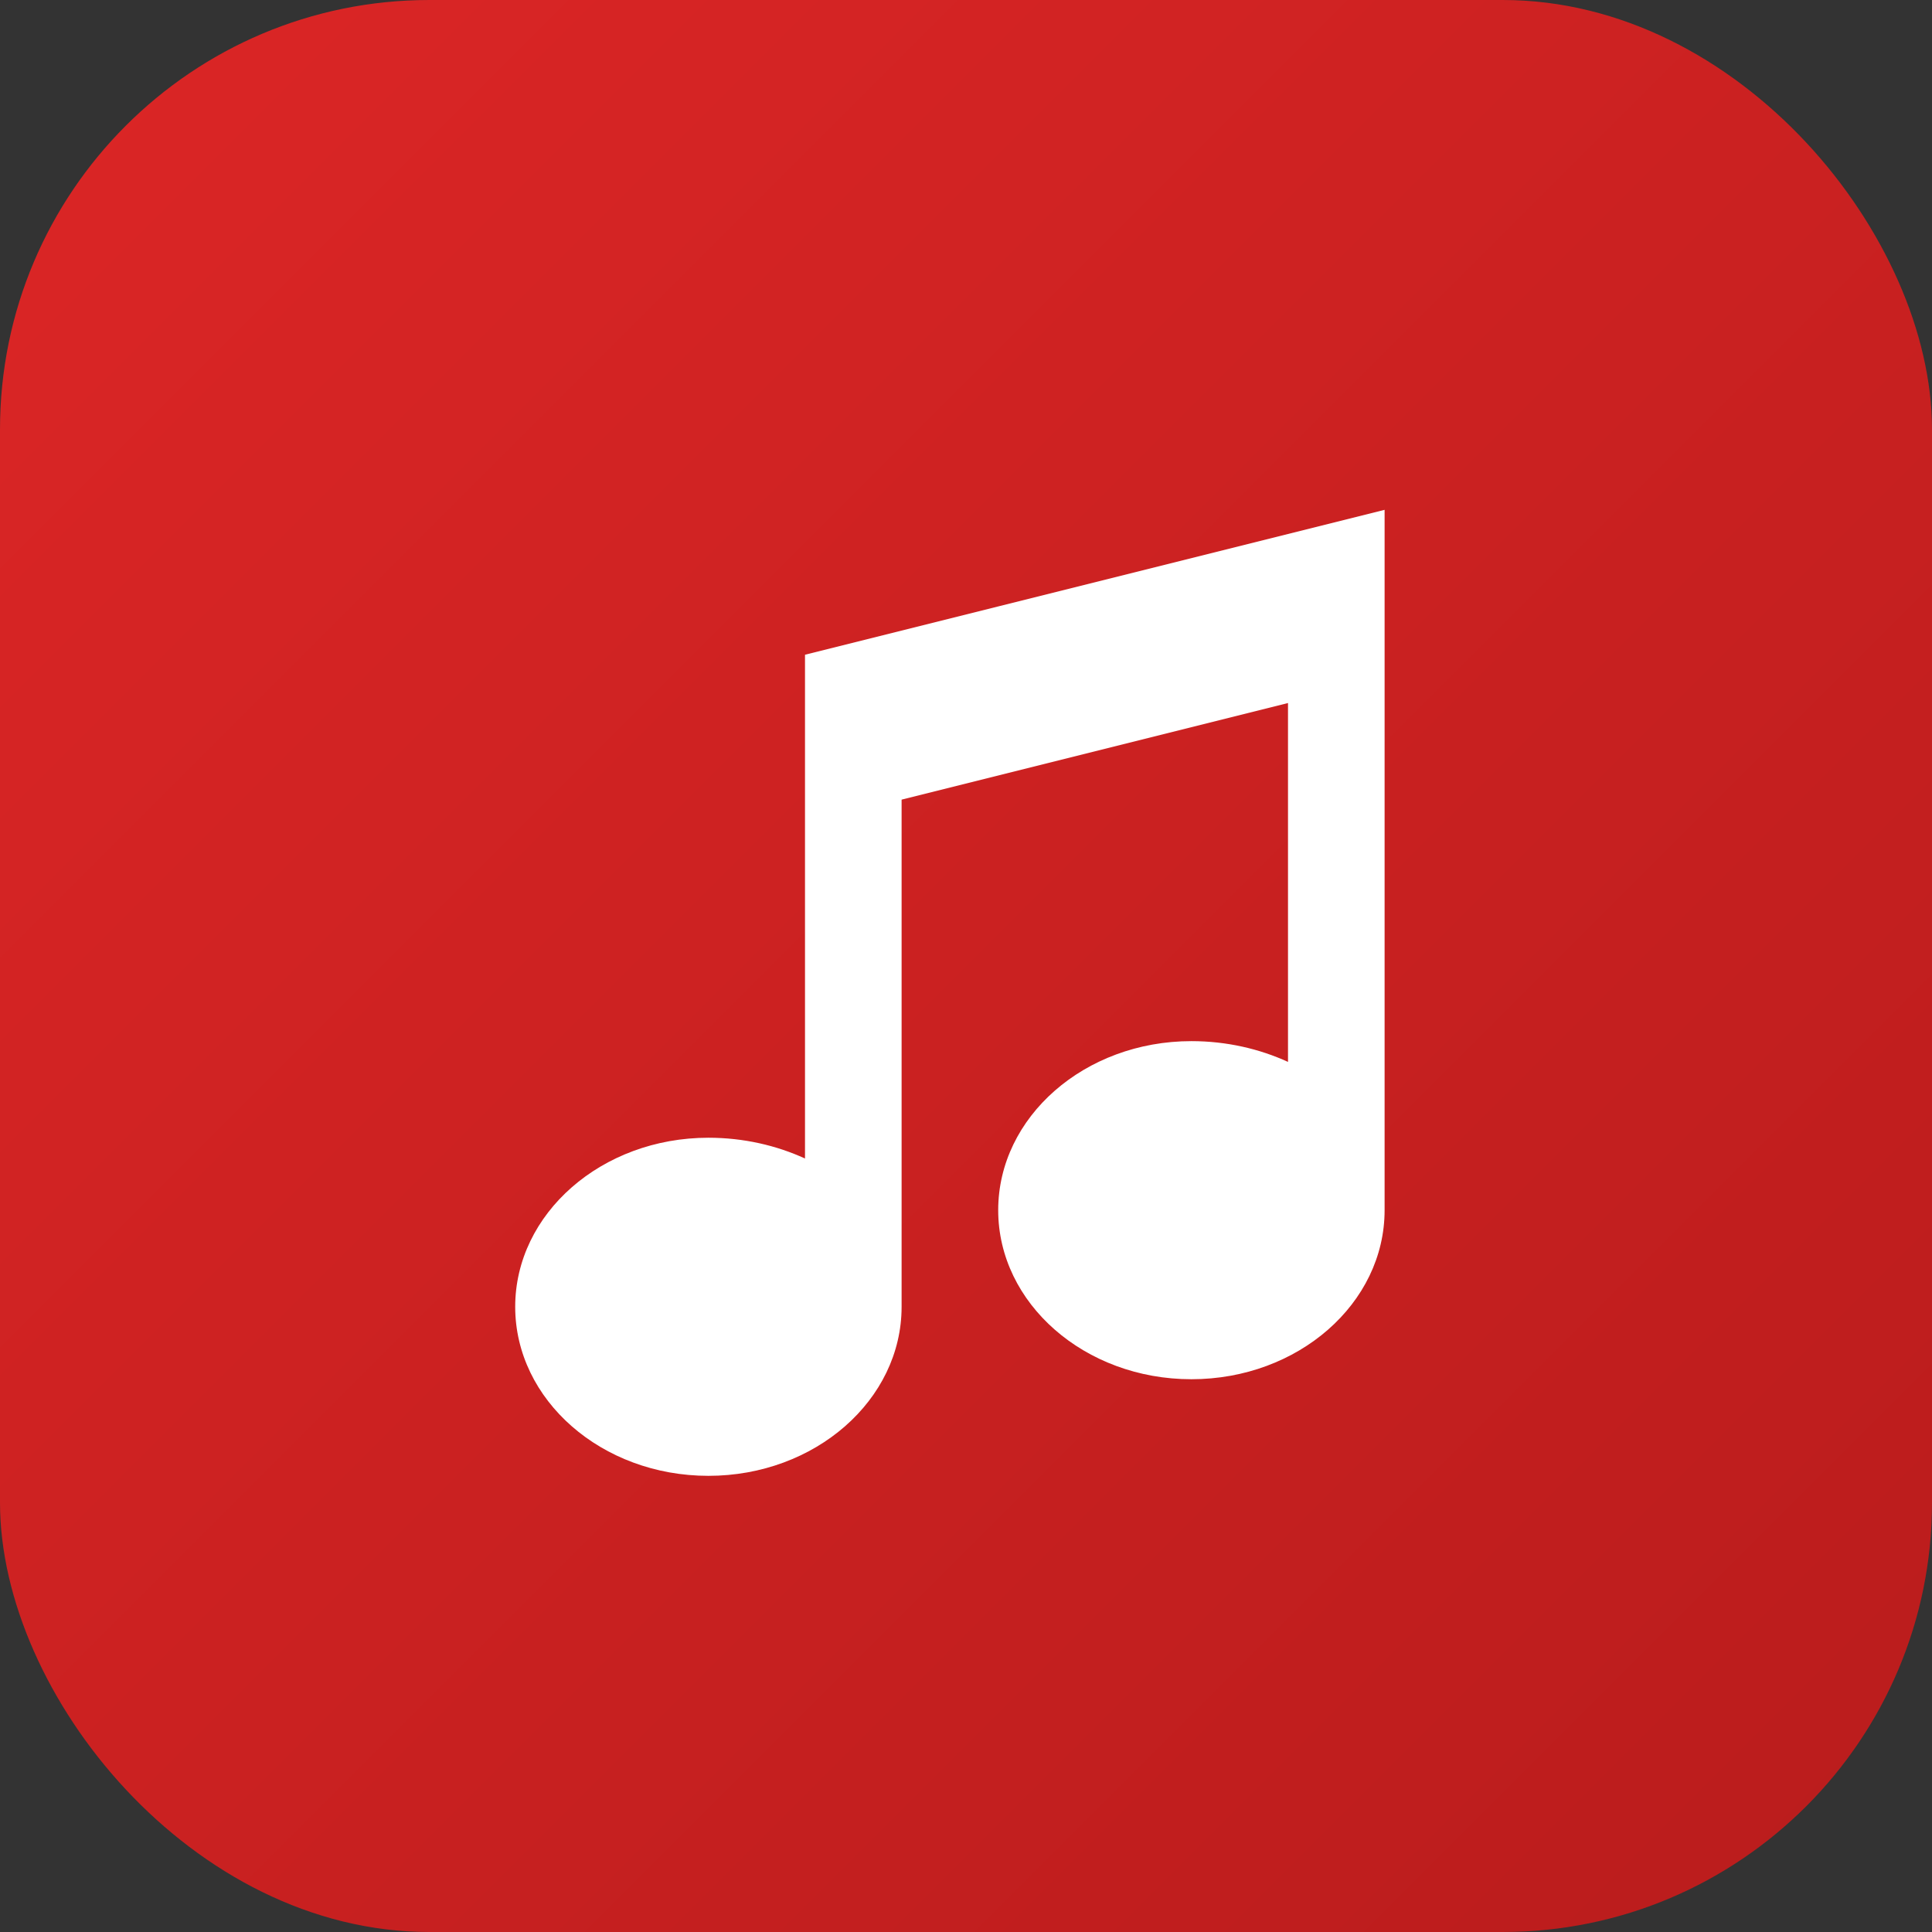
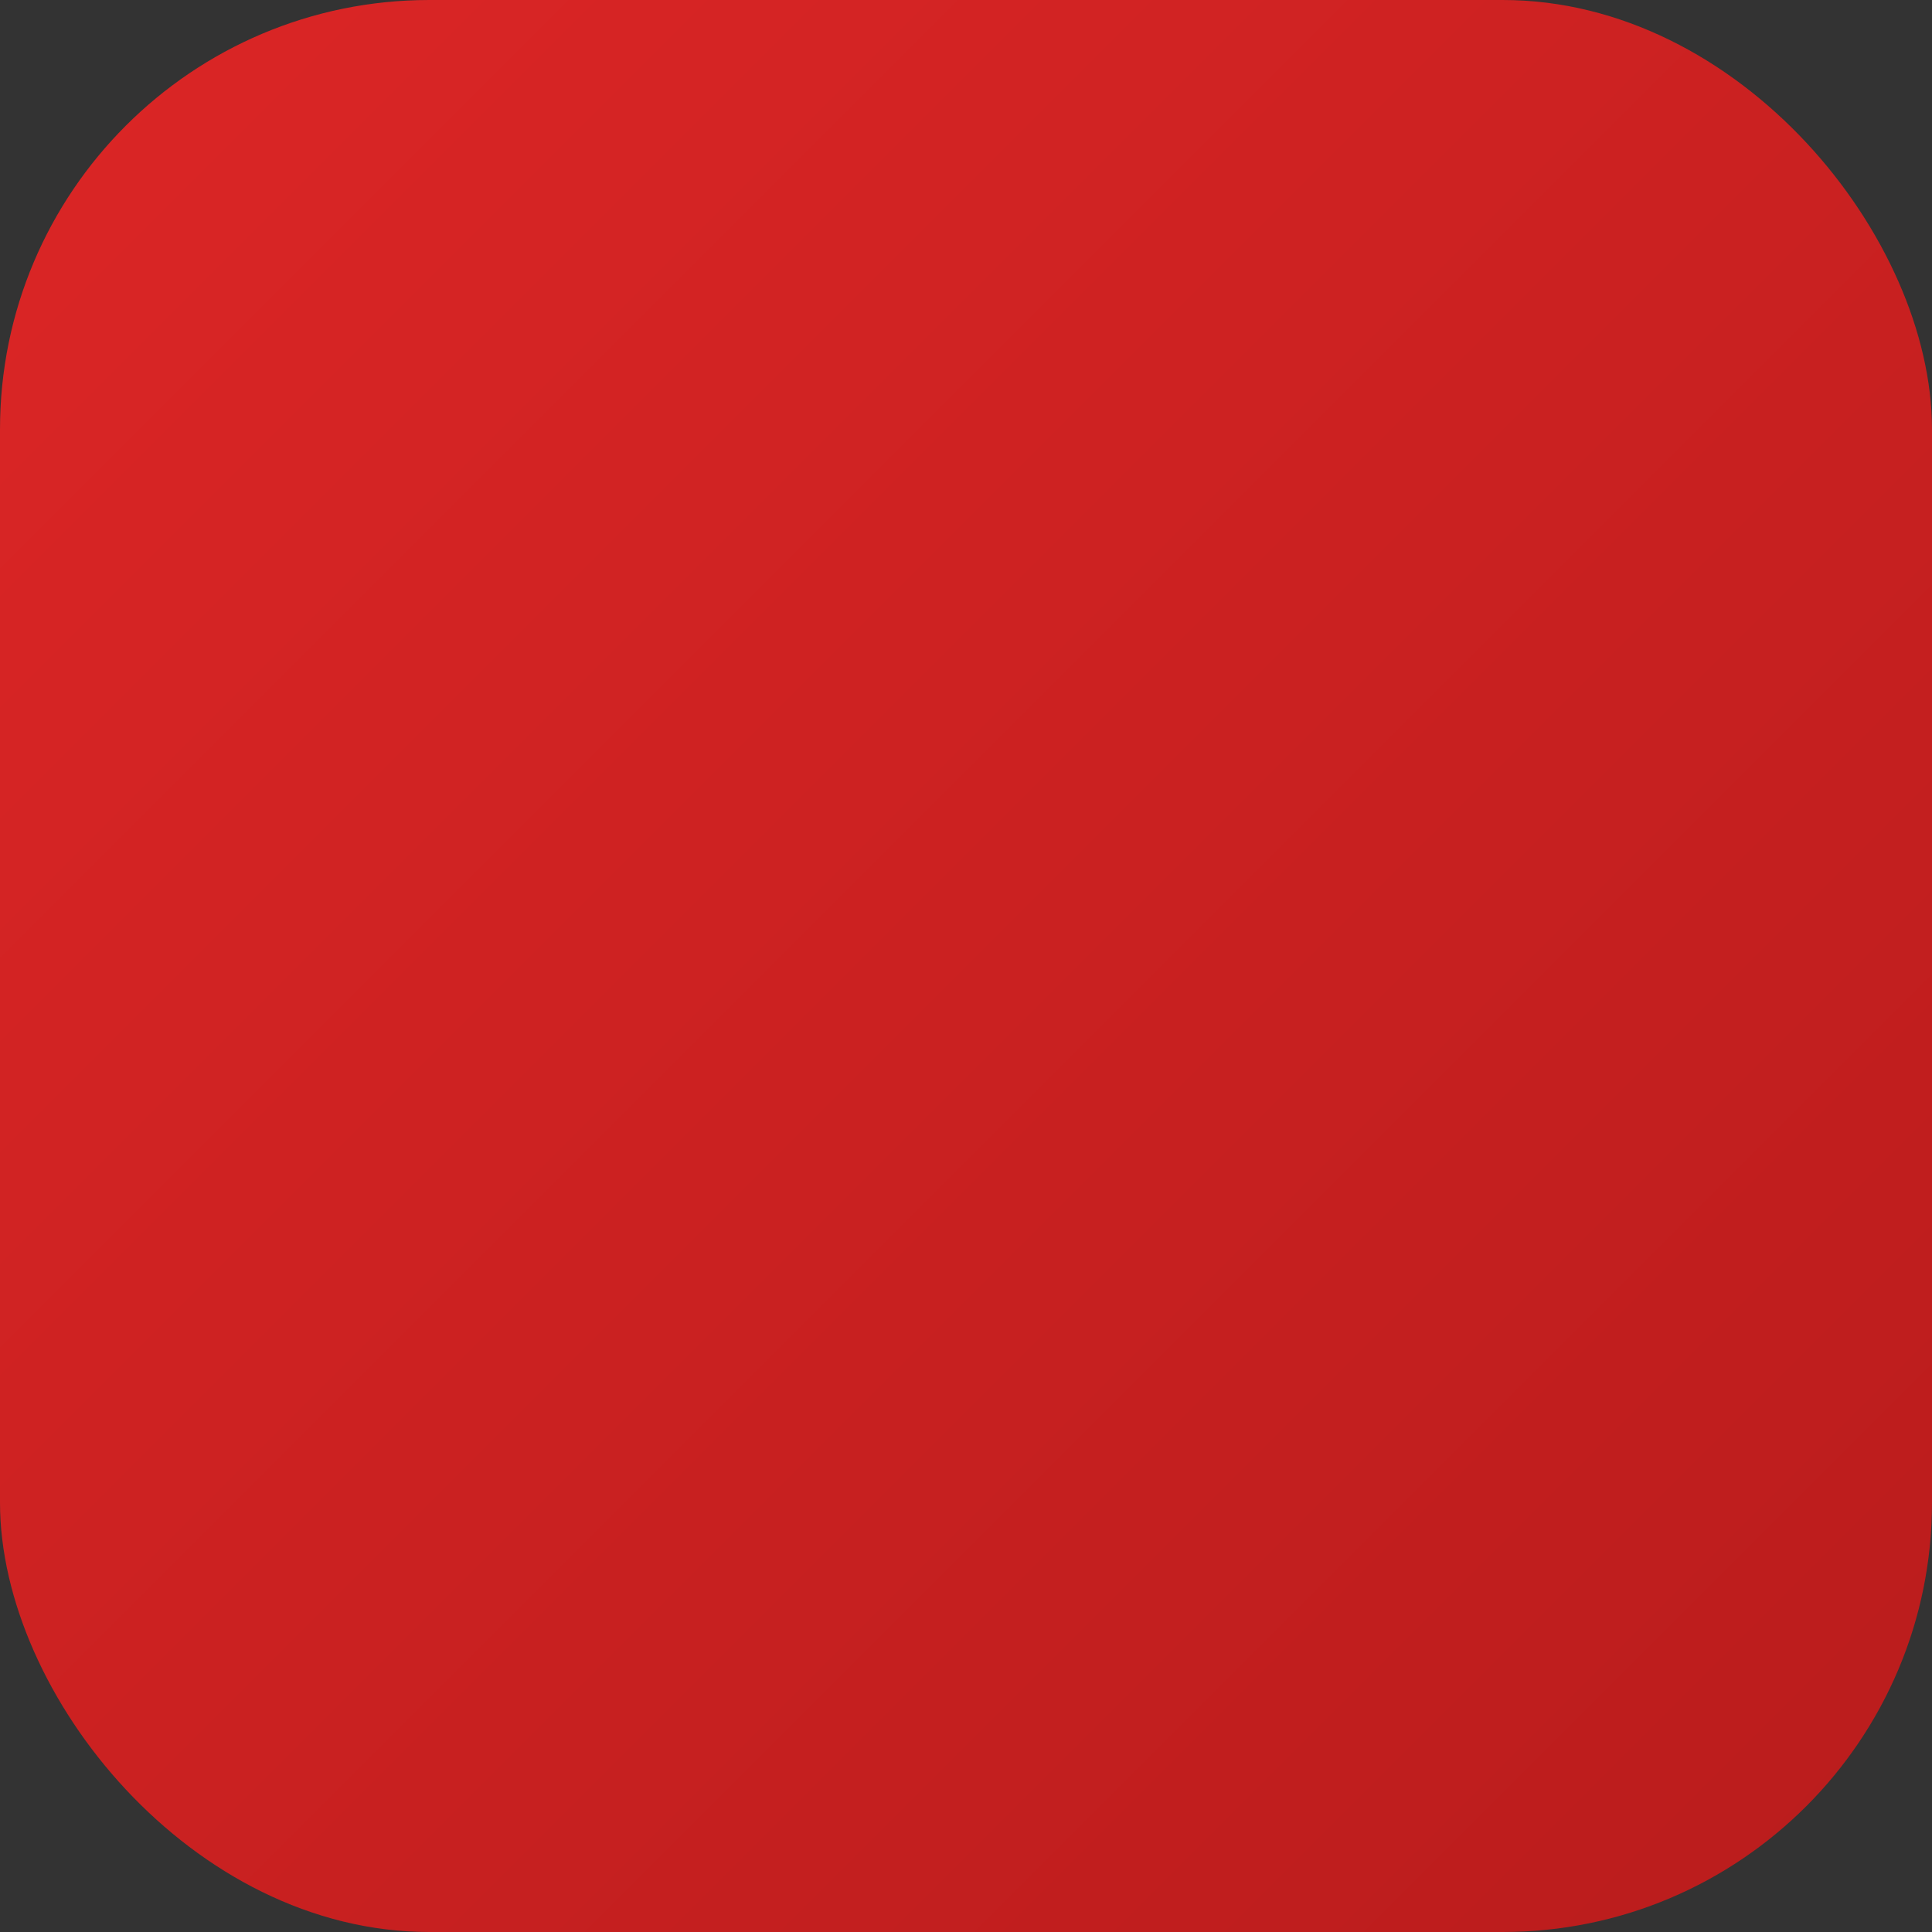
<svg xmlns="http://www.w3.org/2000/svg" viewBox="0 0 180 180">
  <rect x="0" y="0" width="180" height="180" fill="#333333" stroke="none" />
  <defs>
    <linearGradient id="bg" x1="0%" y1="0%" x2="100%" y2="100%">
      <stop offset="0%" style="stop-color:#DC2626" />
      <stop offset="100%" style="stop-color:#B91C1C" />
    </linearGradient>
  </defs>
  <rect width="180" height="180" rx="40" fill="url(#bg)" />
  <g fill="white" transform="translate(30, 25) scale(4.5)">
-     <path d="M22 7v12.5c0 1.93-1.79 3.5-4 3.5s-4-1.57-4-3.5 1.79-3.5 4-3.5c.73 0 1.41.16 2 .43V9l-8 2v10.5c0 1.93-1.79 3.5-4 3.5s-4-1.57-4-3.5 1.79-3.5 4-3.5c.73 0 1.41.16 2 .43V8l12-3v2z" />
-   </g>
+     </g>
</svg>